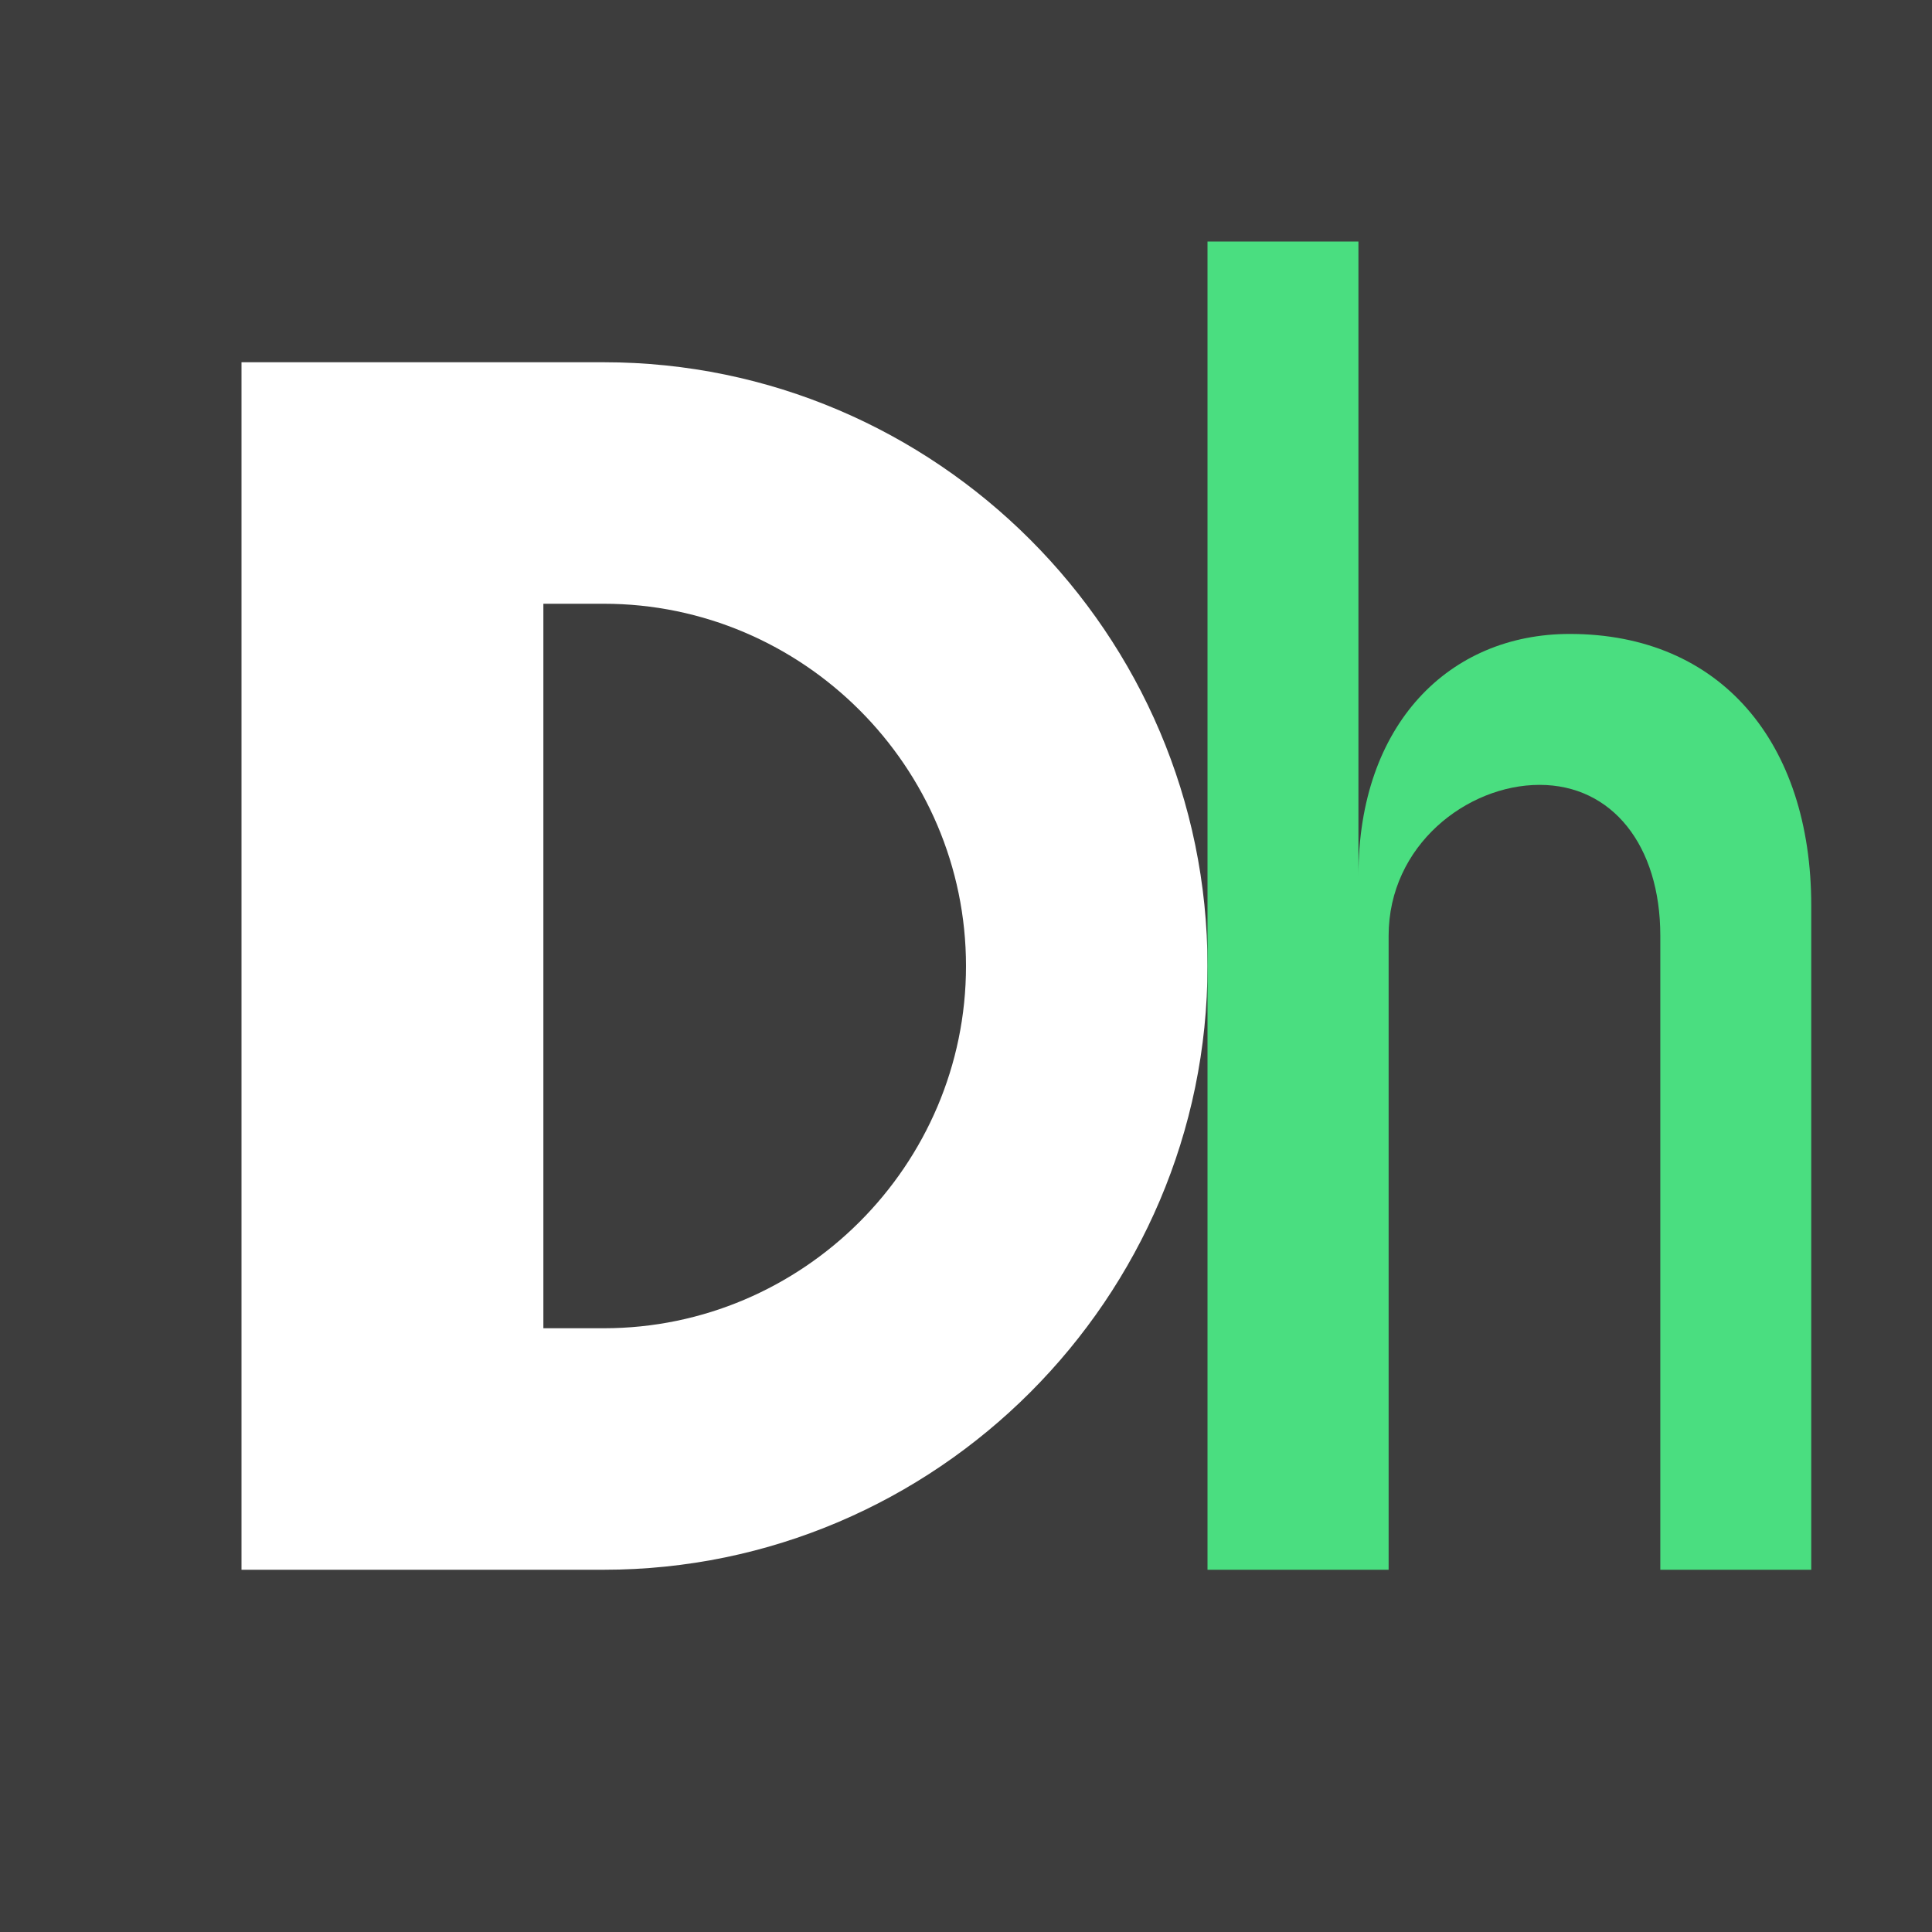
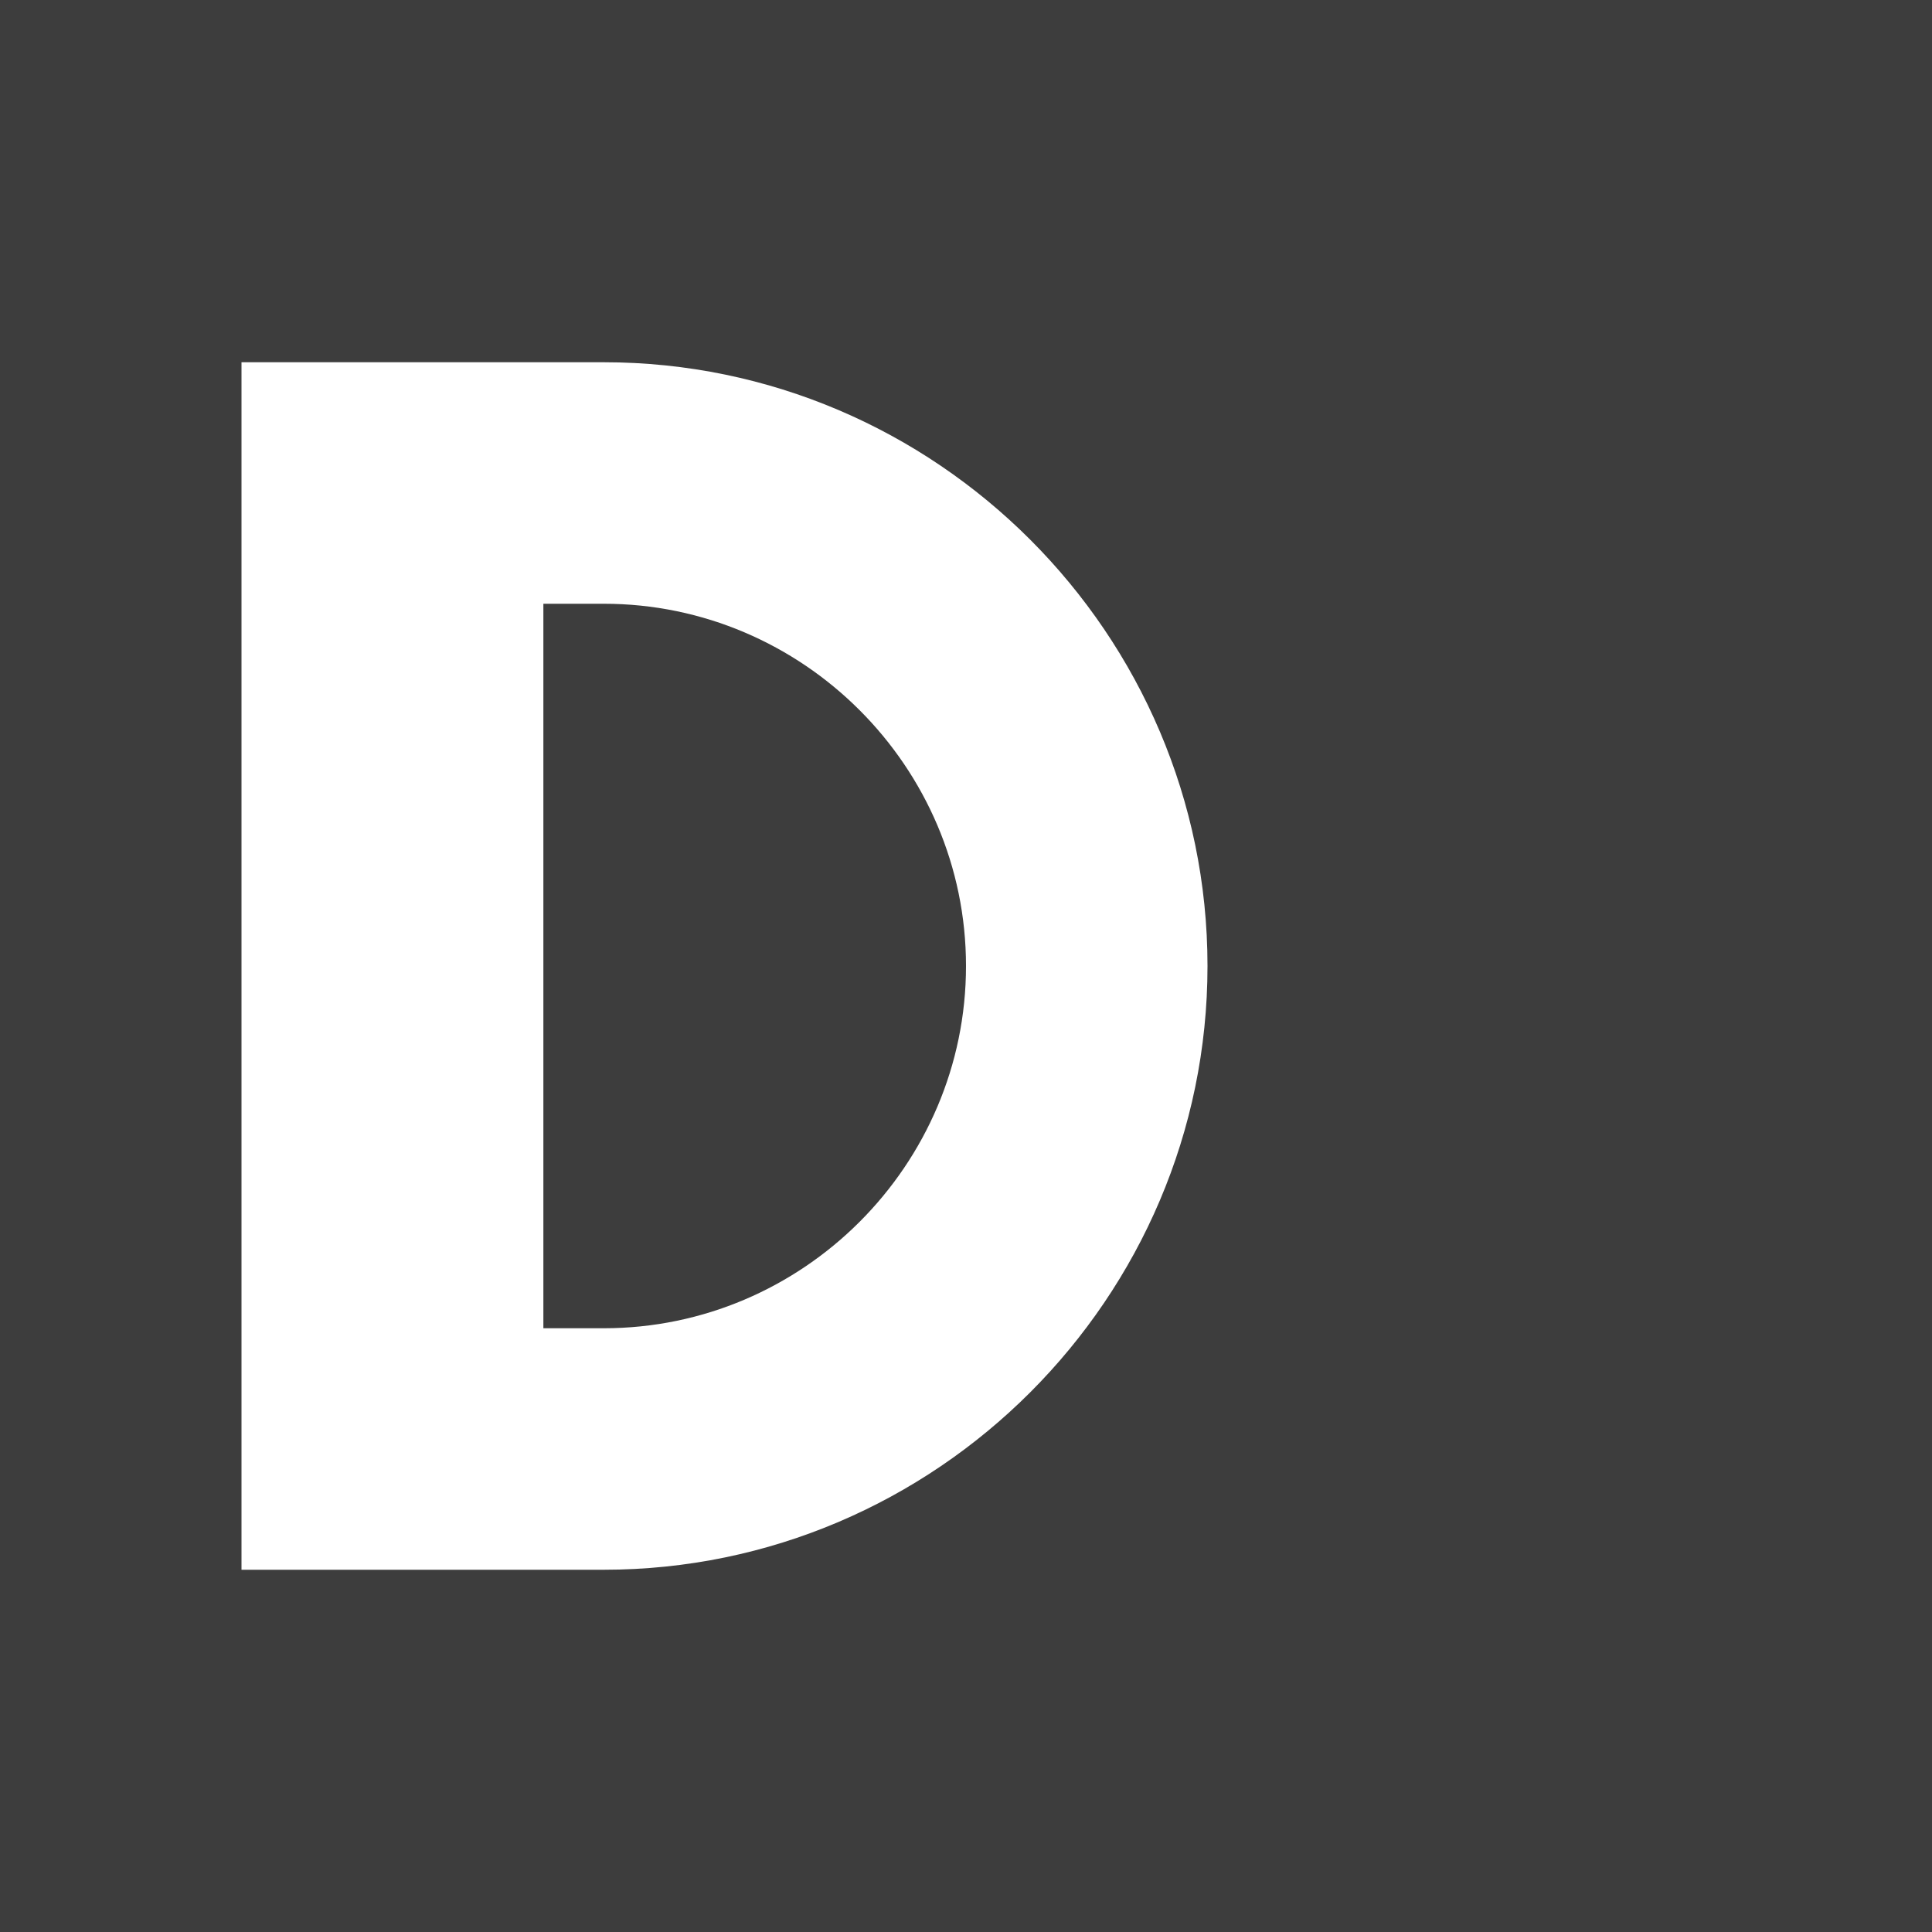
<svg xmlns="http://www.w3.org/2000/svg" width="32" height="32" viewBox="0 0 32 32">
  <rect width="32" height="32" fill="#3d3d3d" />
  <path d="M4 6h6c5.5 0 10 4.5 10 10s-4.5 10-10 10H4V6zm5 4v12h1c3.3 0 6-2.7 6-6s-2.7-6-6-6H9z" fill="white" />
-   <path d="M20 4h2.5v10.5c0-2.5 1.5-4 3.5-4 2.5 0 4 1.8 4 4.5V26h-2.5v-10.5c0-1.5-.8-2.5-2-2.5s-2.5 1-2.5 2.5V26H20V4z" fill="#4ade80" />
</svg>